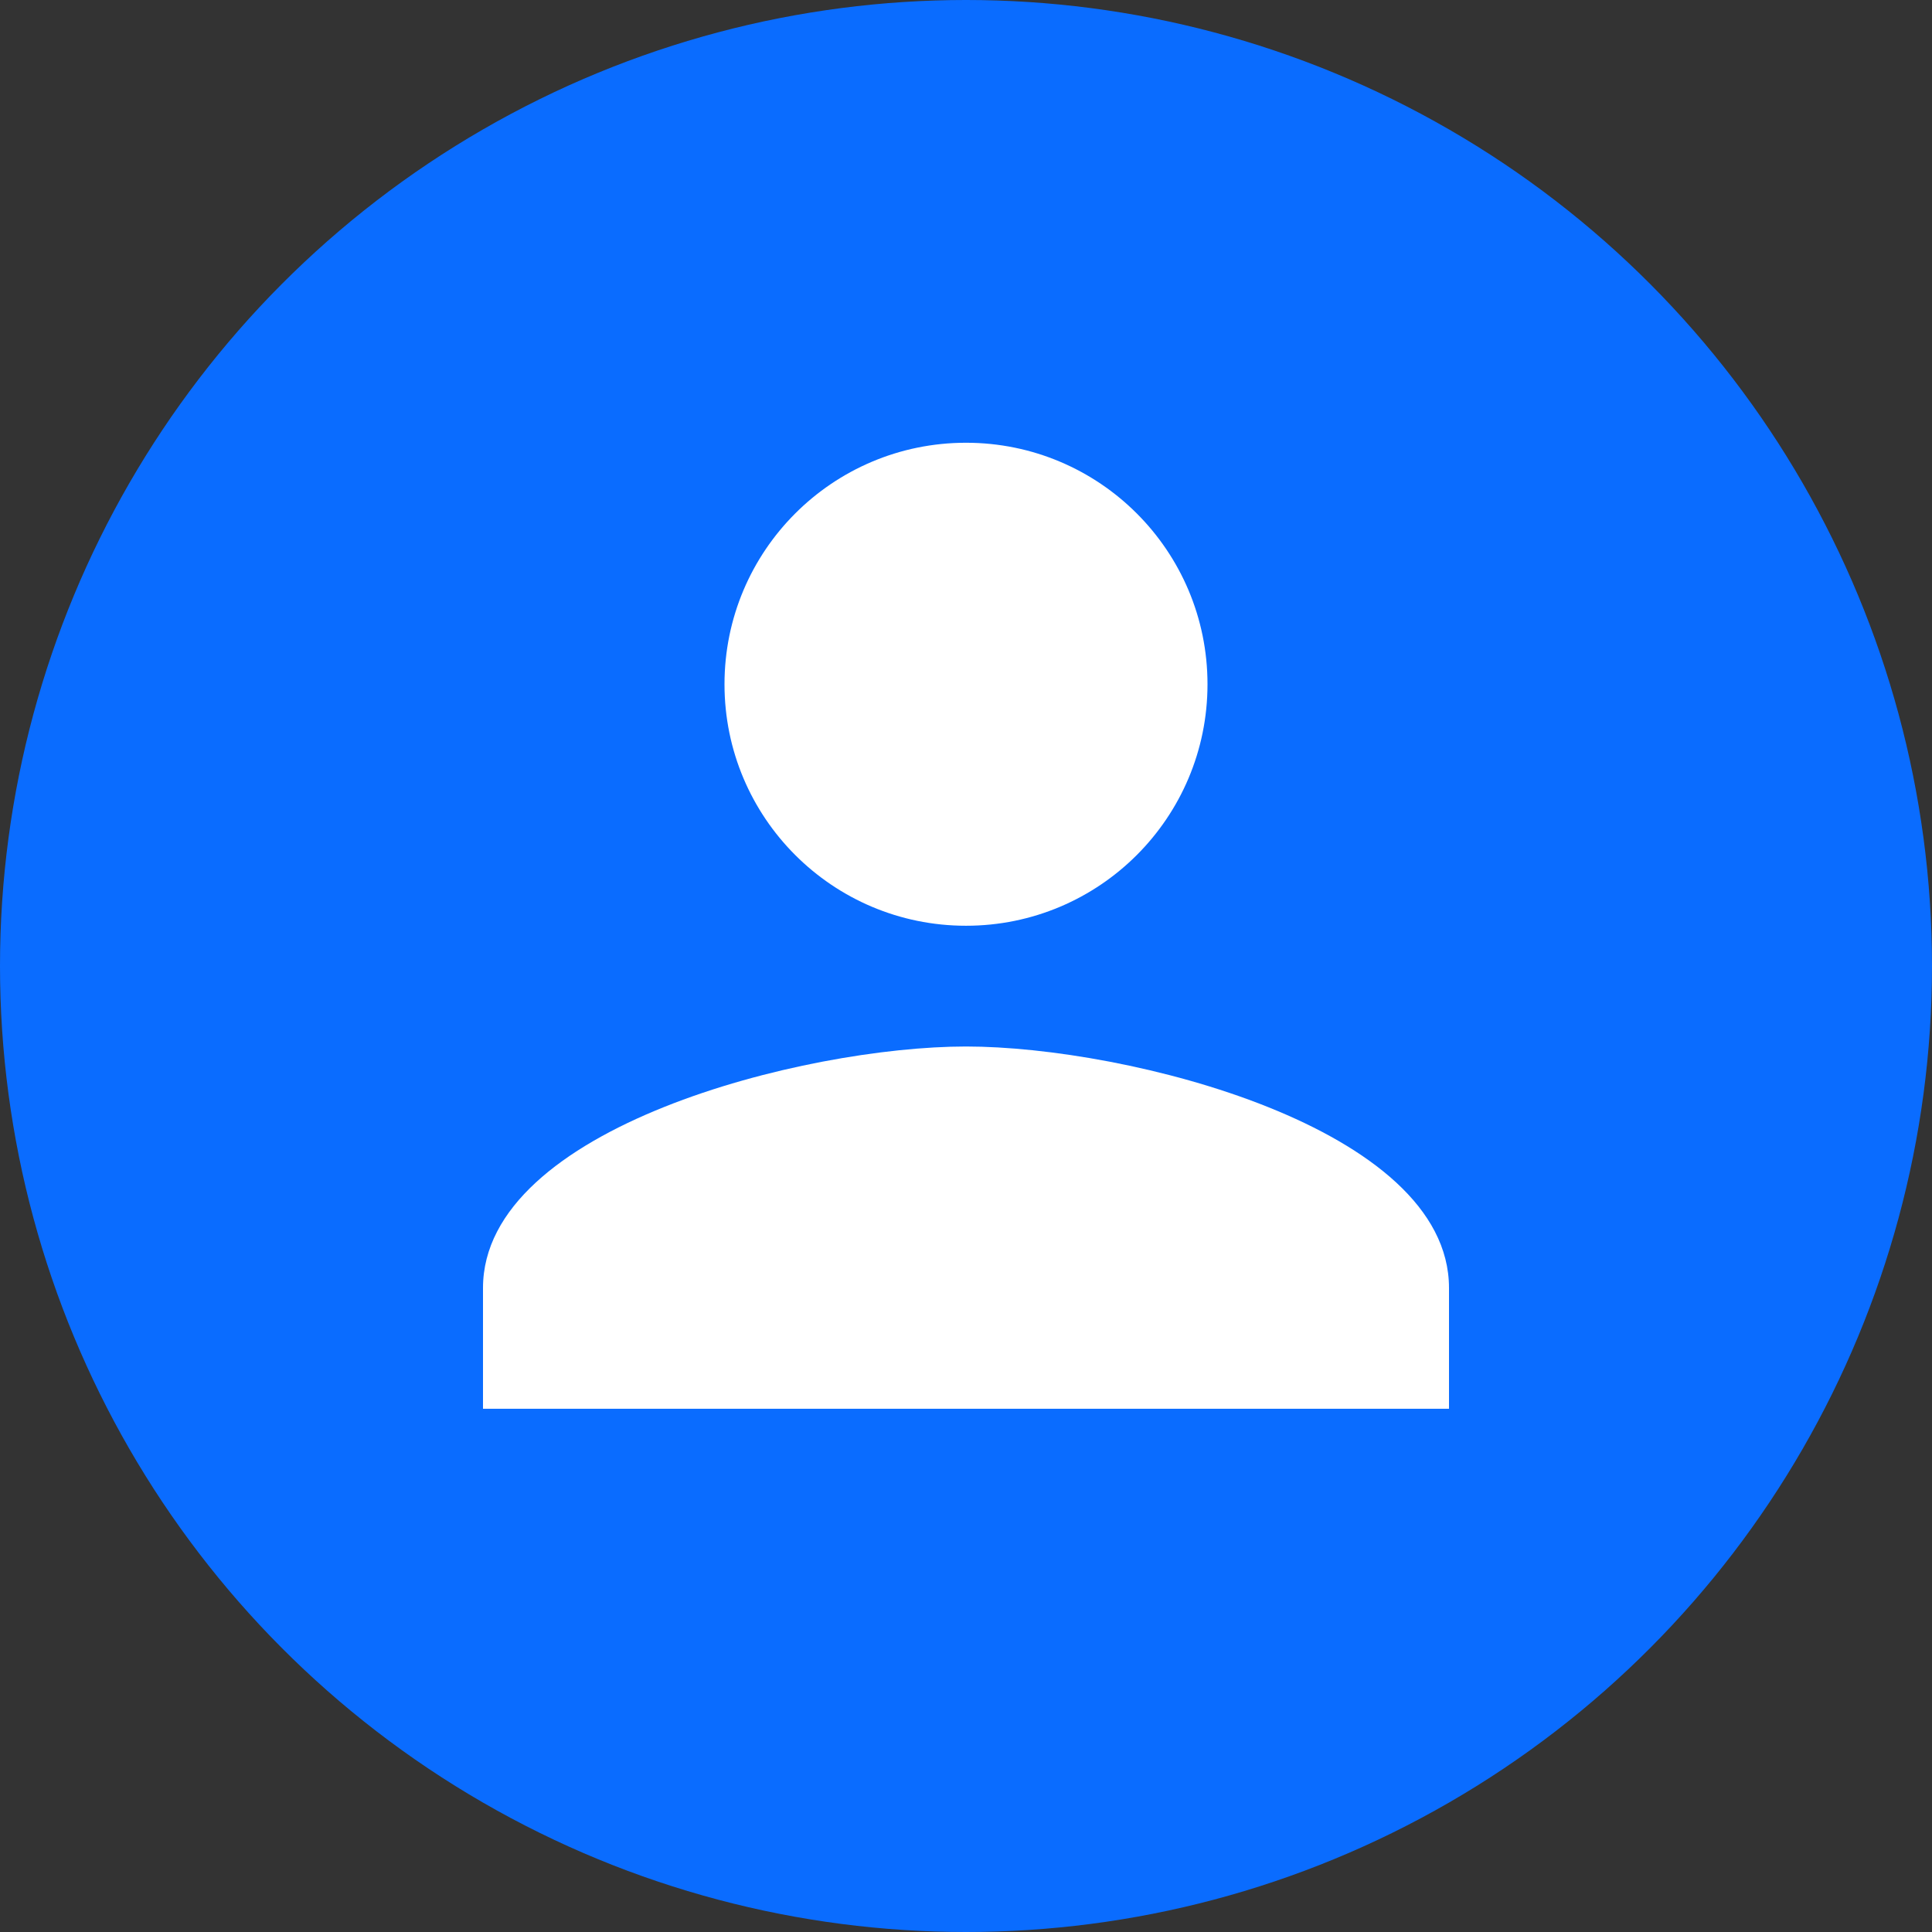
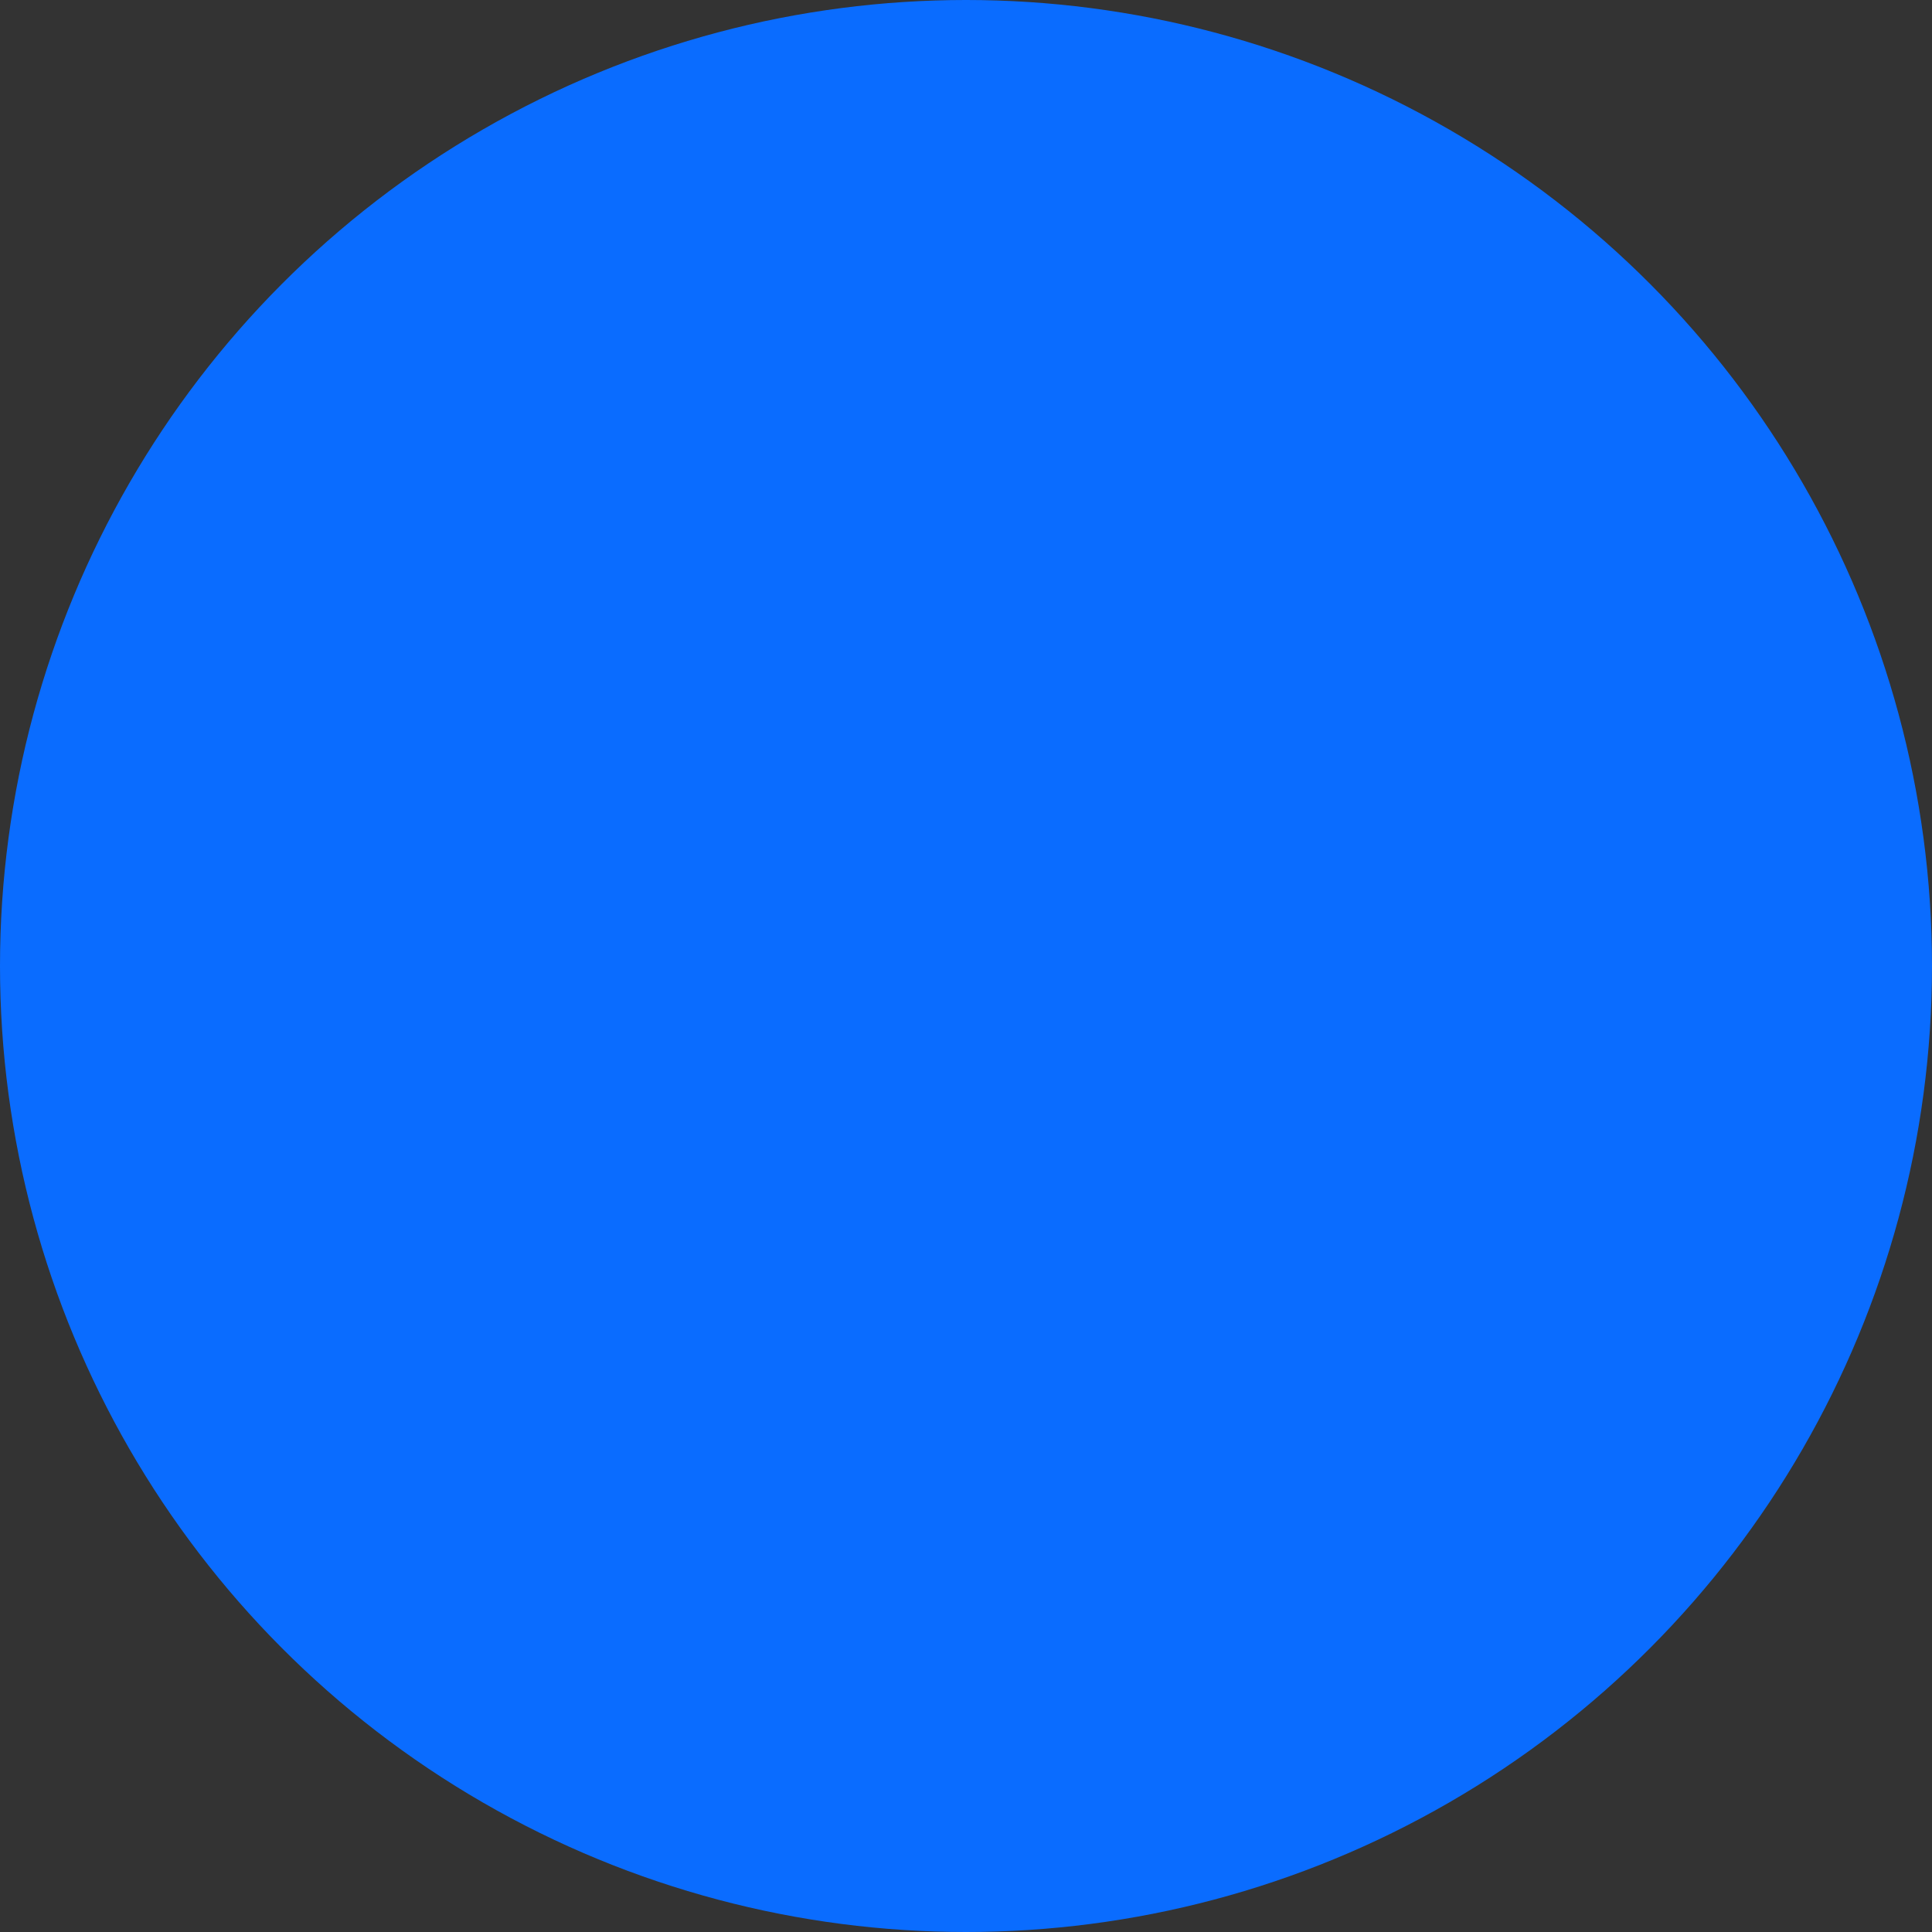
<svg xmlns="http://www.w3.org/2000/svg" width="48" height="48" viewBox="0 0 48 48" fill="none">
  <rect x="0" y="0" width="48" height="48" fill="#333333" stroke="none" />
  <circle cx="24" cy="24" r="24" fill="#0A6CFF" />
-   <path d="M24 23C27.315 23 30 20.315 30 17C30 13.685 27.315 11 24 11C20.685 11 18 13.685 18 17C18 20.315 20.685 23 24 23ZM24 26C19.995 26 12 28.01 12 32V35H36V32C36 28.01 28.005 26 24 26Z" fill="white" />
</svg>